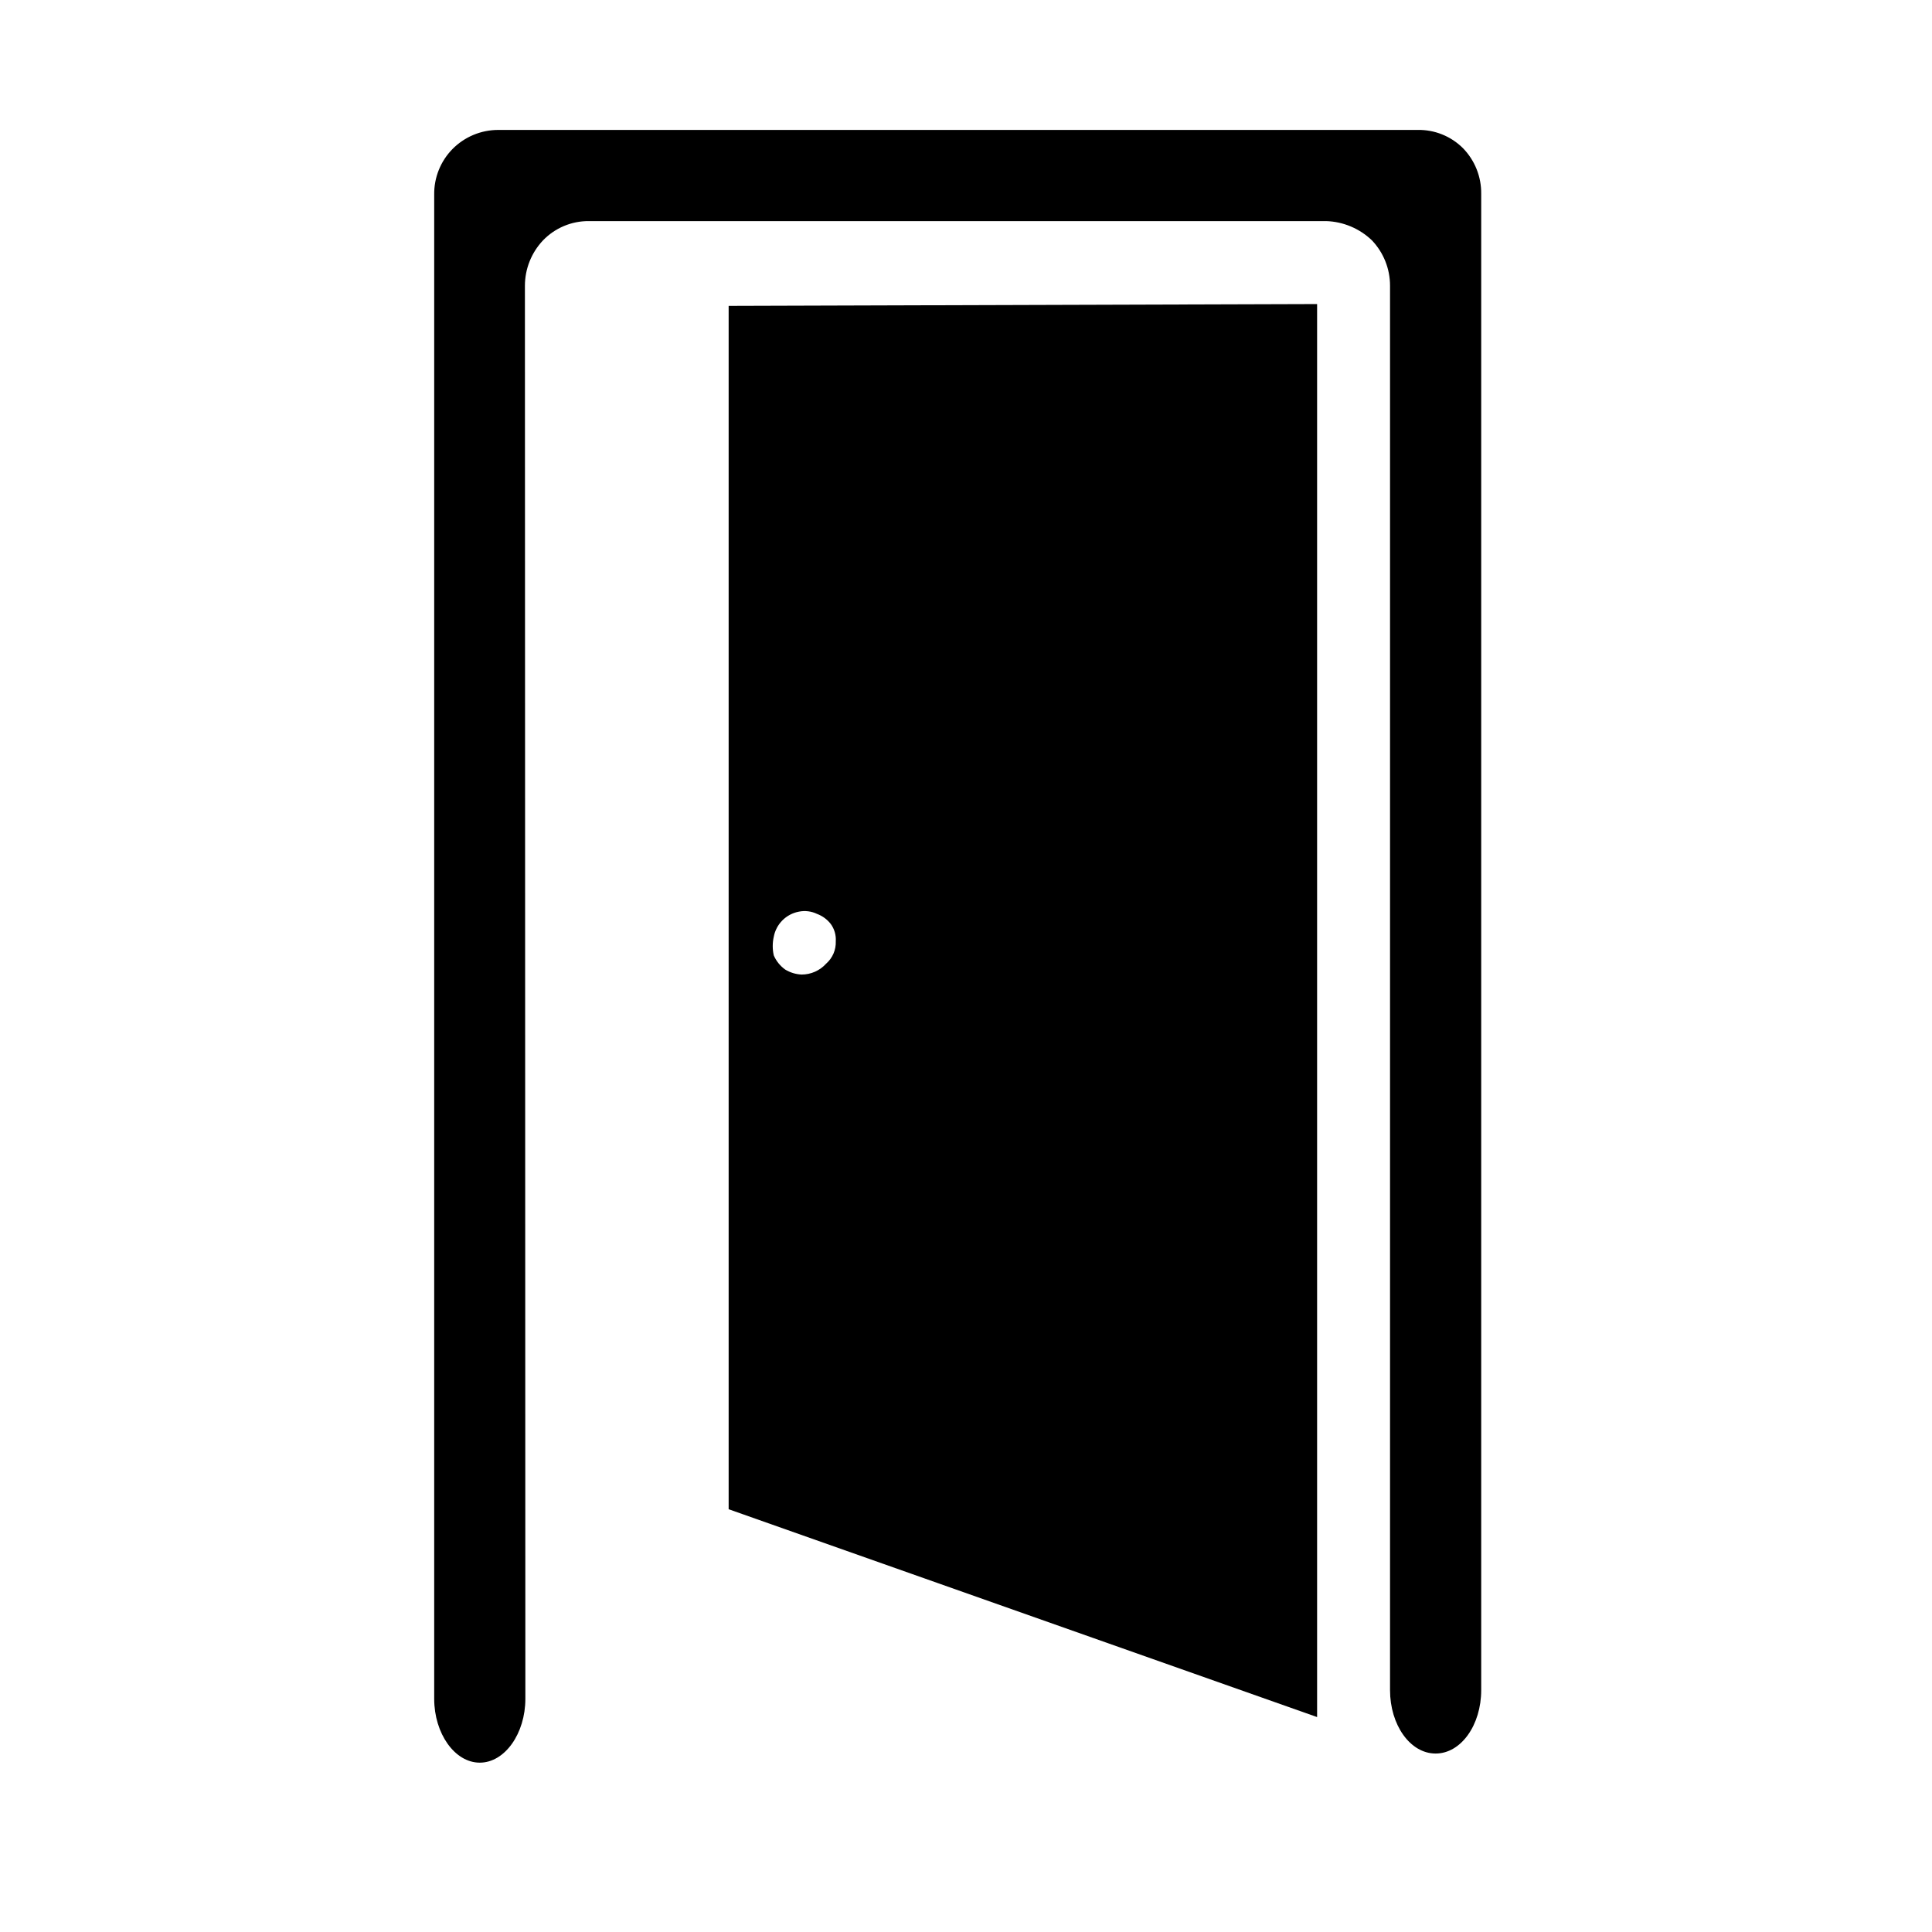
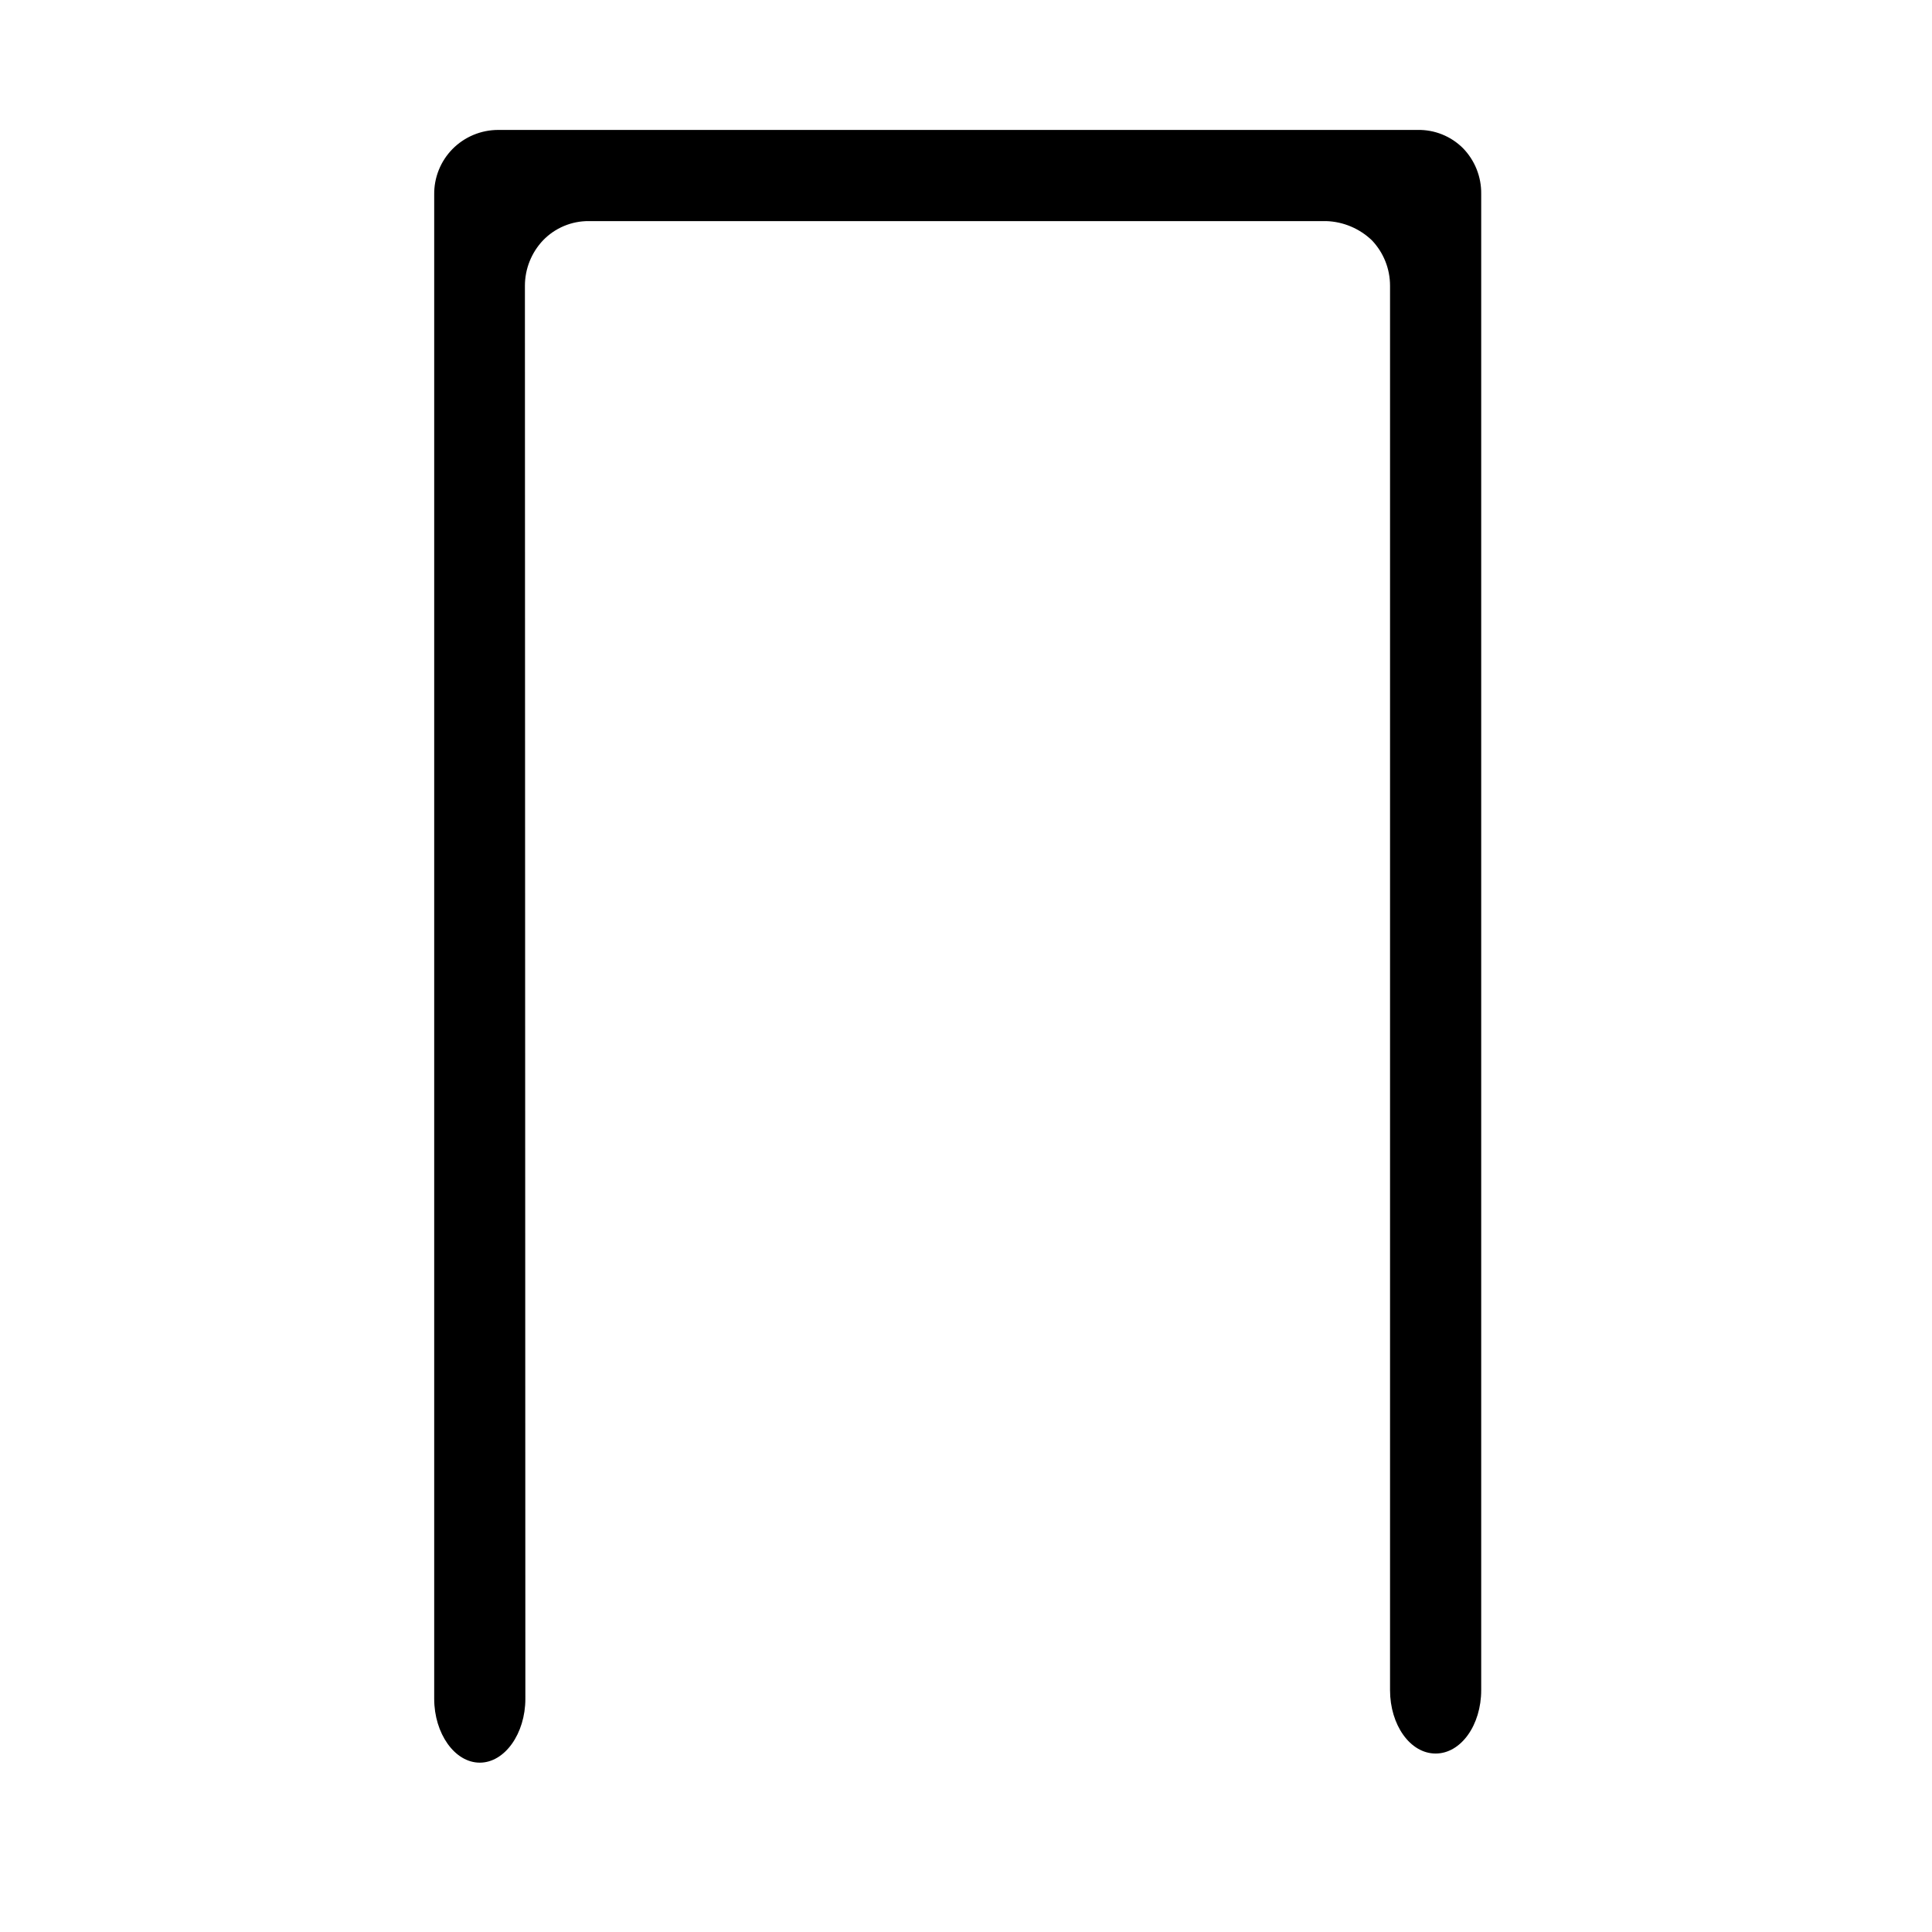
<svg xmlns="http://www.w3.org/2000/svg" width="150" height="150" viewBox="0 0 150 150" fill="none">
  <path d="M40.789 131.897C40.789 134.587 39.197 136.852 37.25 136.852C35.304 136.852 33.711 134.587 33.711 131.897V15.114C33.702 14.459 33.822 13.81 34.065 13.203C34.308 12.595 34.669 12.042 35.127 11.575C35.59 11.105 36.14 10.733 36.748 10.477C37.355 10.222 38.007 10.09 38.666 10.088H110.046C110.701 10.073 111.352 10.19 111.96 10.434C112.568 10.677 113.121 11.041 113.585 11.504C114.506 12.45 115.015 13.722 115 15.043V131.225C115 133.915 113.443 136.144 111.461 136.144C109.479 136.144 107.922 133.915 107.922 131.225V22.191C107.926 20.873 107.419 19.605 106.507 18.652C105.55 17.739 104.29 17.209 102.968 17.166H45.708C45.049 17.162 44.395 17.291 43.787 17.547C43.178 17.802 42.628 18.178 42.169 18.652C41.261 19.607 40.754 20.874 40.754 22.191L40.789 131.897Z" fill="black" />
-   <path d="M62.234 75.664C61.784 75.643 61.346 75.51 60.961 75.275C60.572 74.996 60.266 74.617 60.076 74.178C59.968 73.7 59.968 73.205 60.076 72.727C60.167 72.244 60.401 71.801 60.749 71.453C61.096 71.106 61.54 70.872 62.022 70.781C62.501 70.683 62.998 70.745 63.438 70.957C63.857 71.113 64.225 71.383 64.499 71.736C64.783 72.125 64.921 72.601 64.889 73.081C64.902 73.407 64.842 73.732 64.713 74.032C64.584 74.332 64.391 74.599 64.145 74.815C63.904 75.082 63.609 75.295 63.28 75.442C62.951 75.588 62.595 75.664 62.234 75.664V75.664ZM56.572 23.748V117.176L102.26 133.313V23.607L56.572 23.748Z" fill="black" />
</svg>